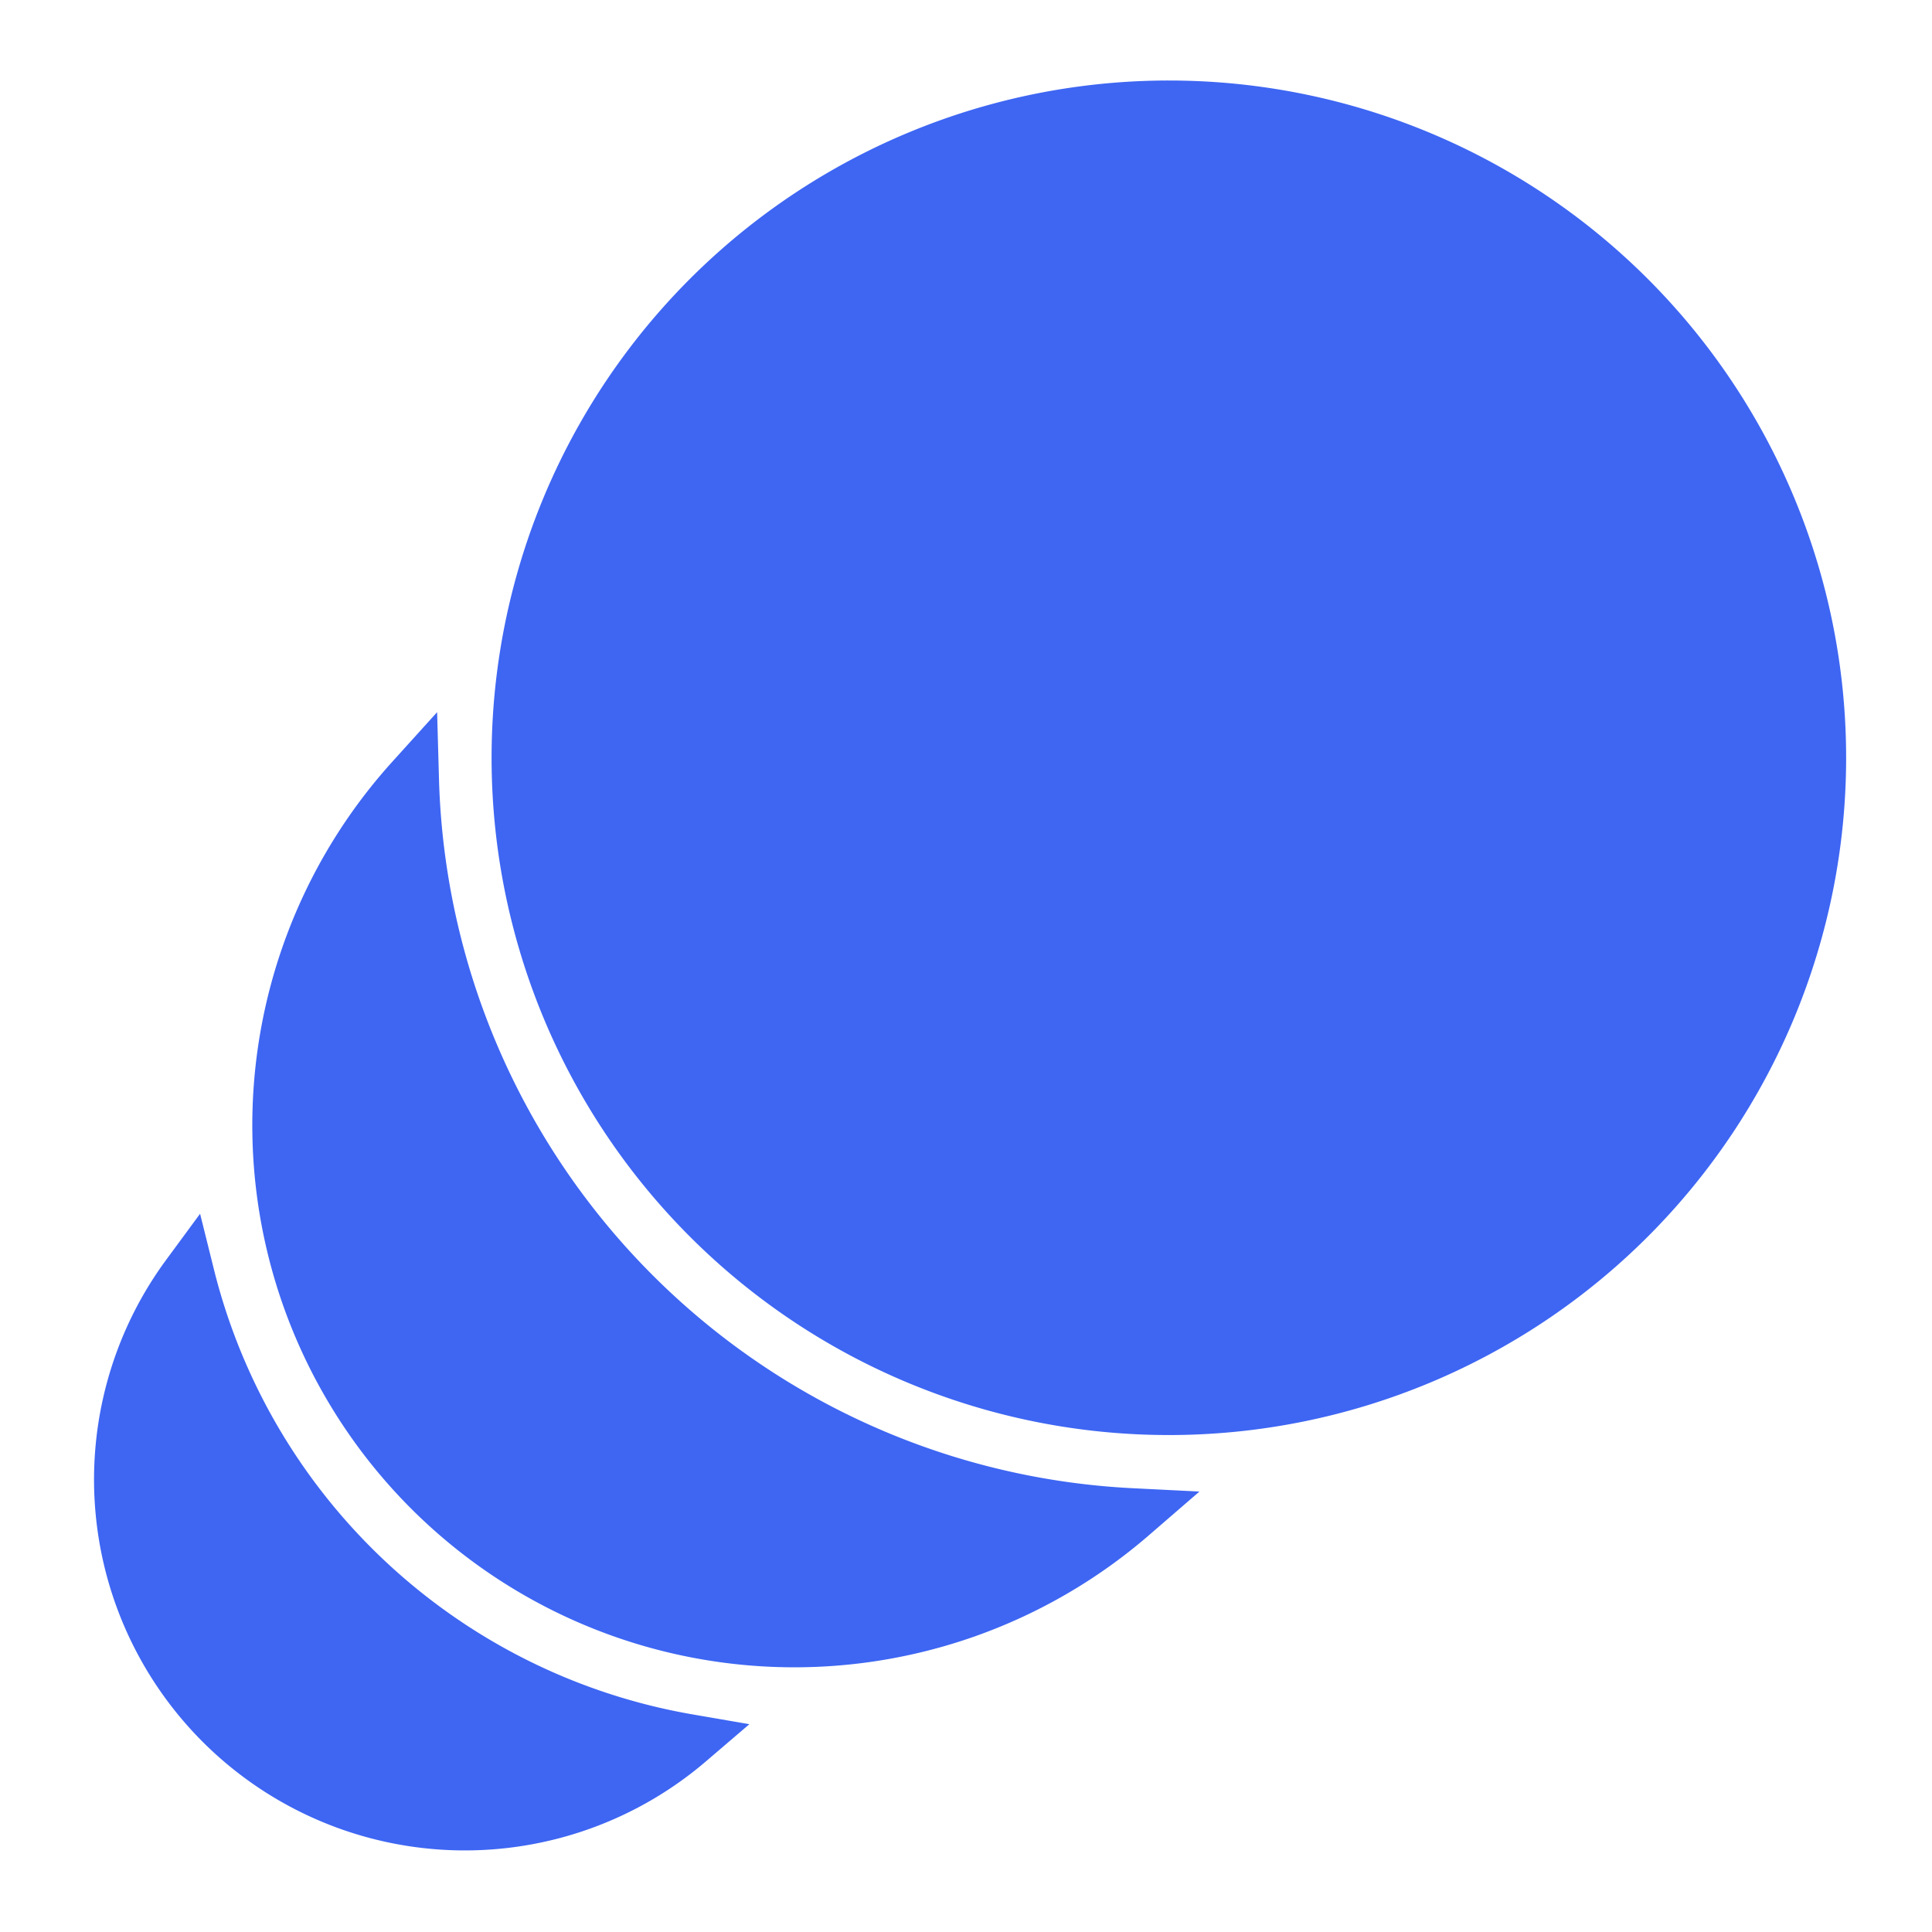
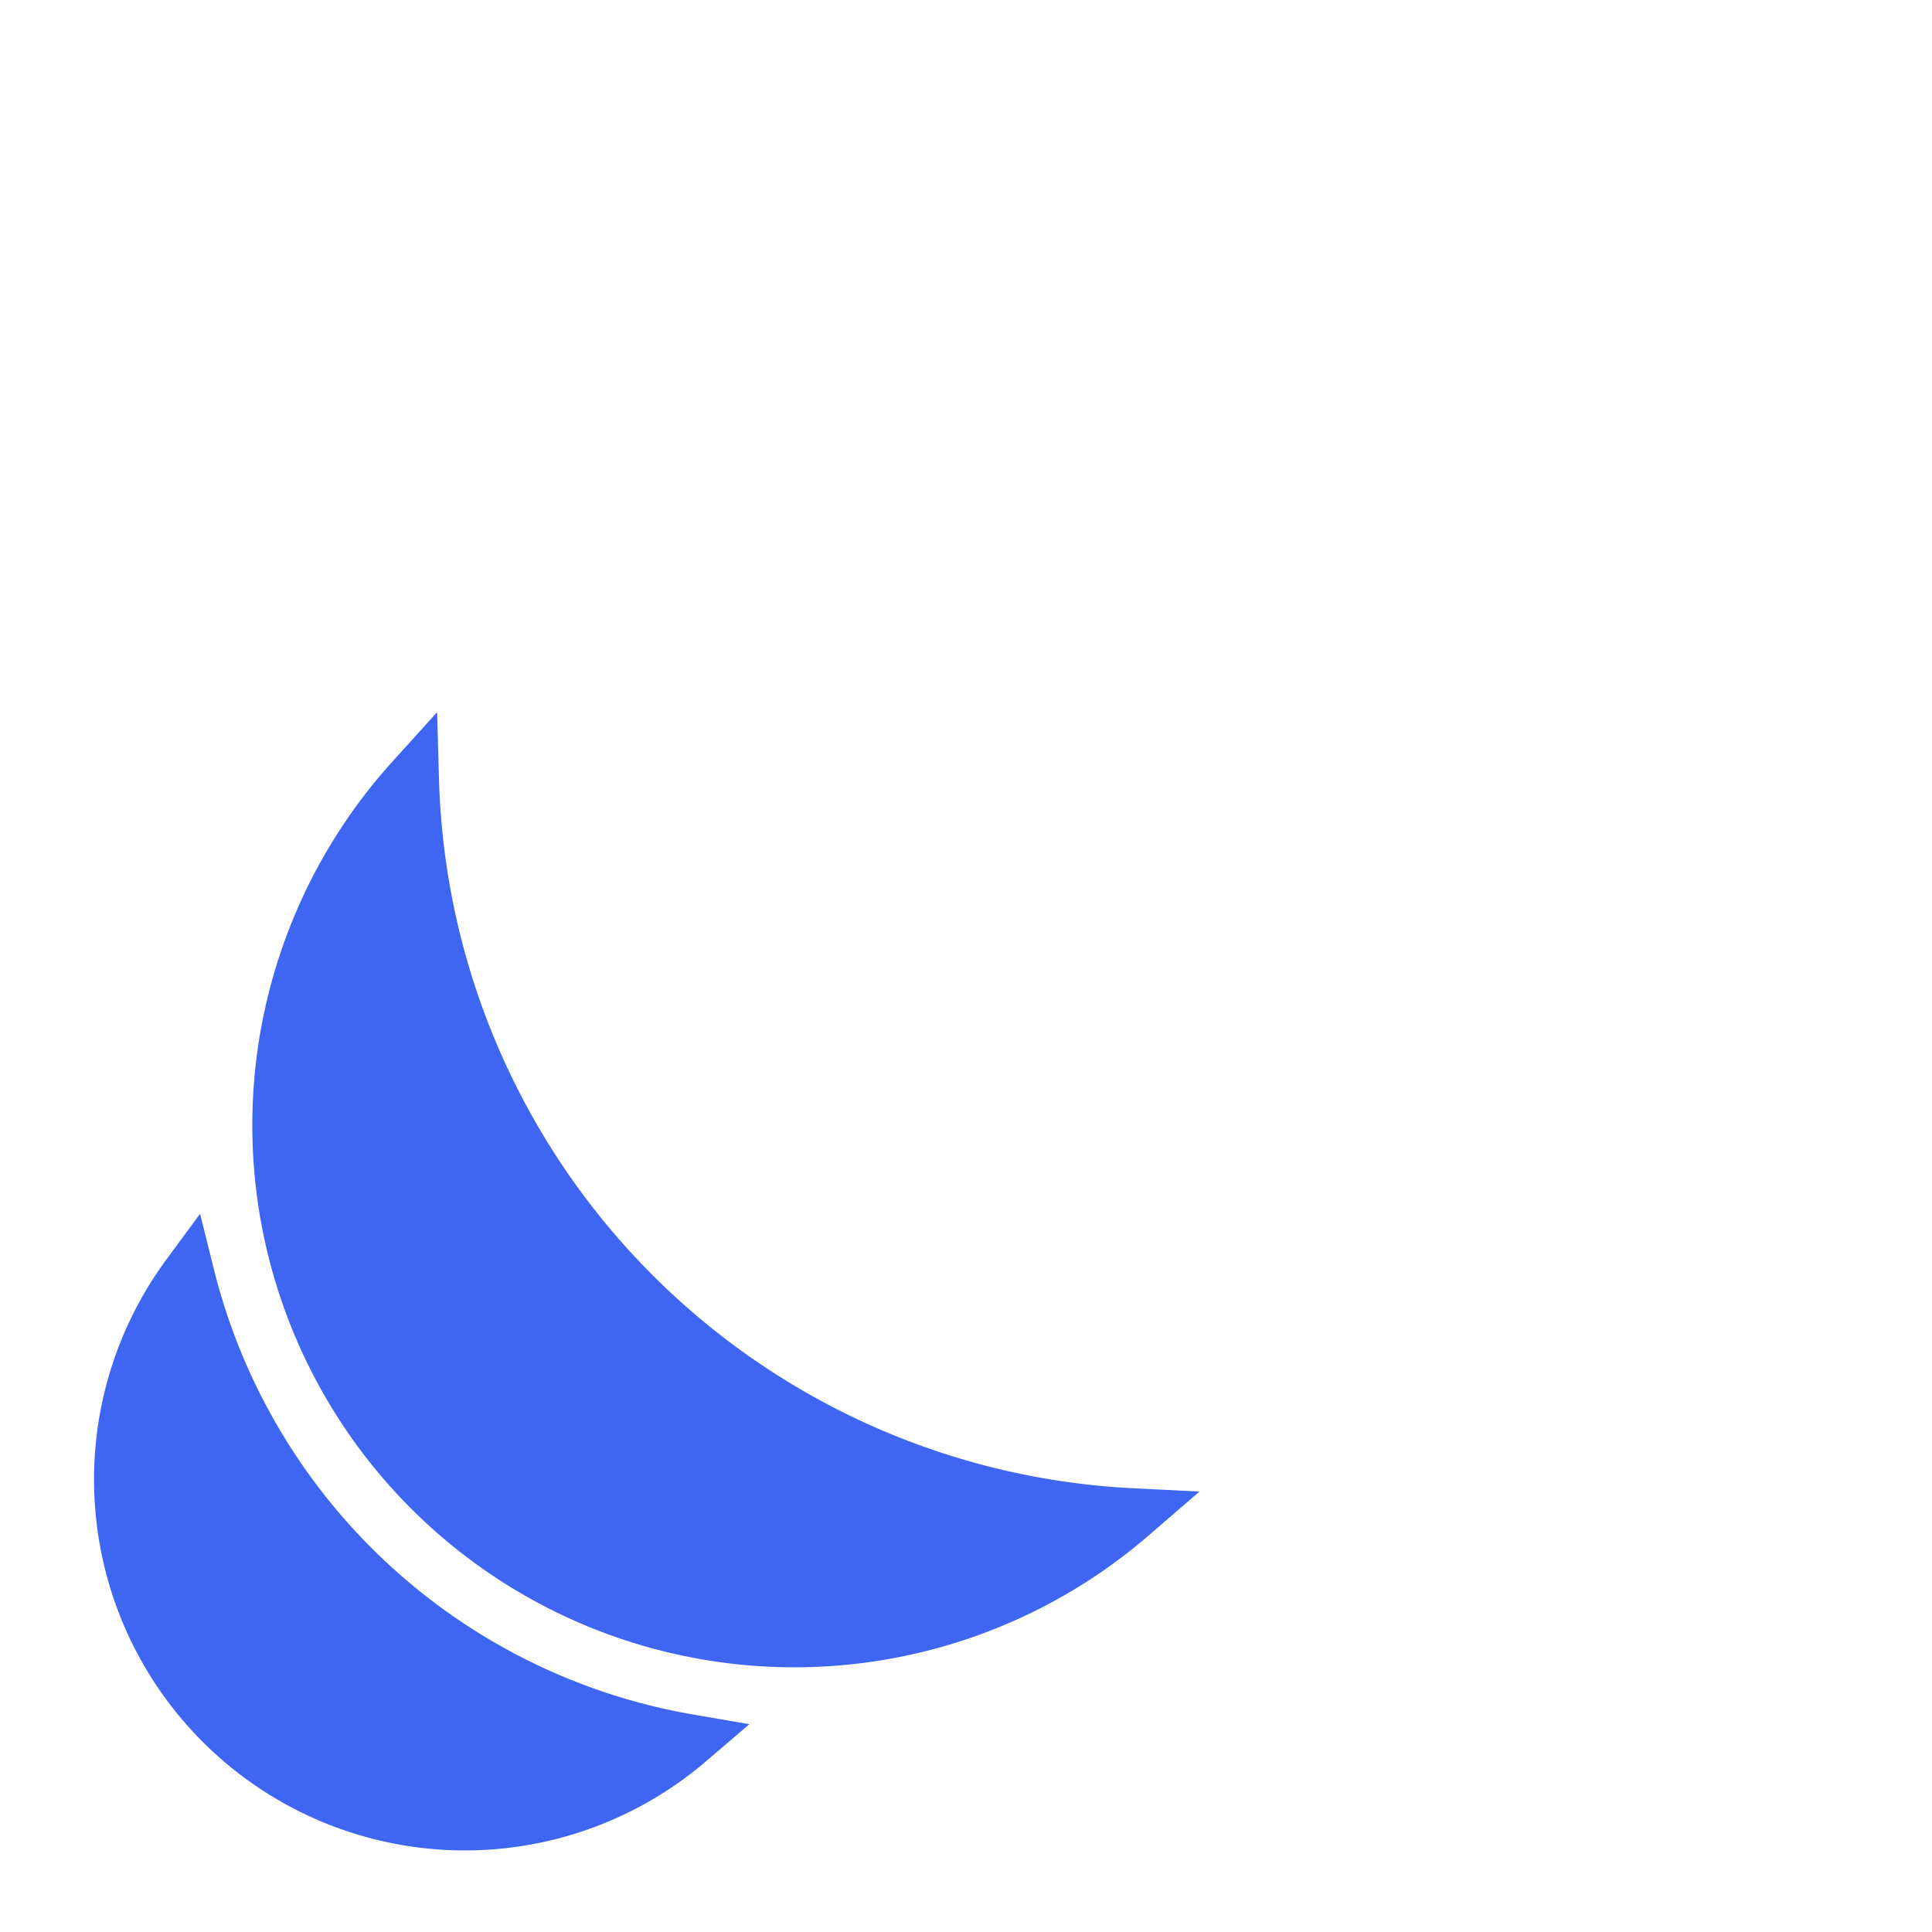
<svg xmlns="http://www.w3.org/2000/svg" fill="#3e66f3" width="800px" height="800px" viewBox="0 0 36 36" stroke="#3e66f3">
  <g id="SVGRepo_bgCarrier" stroke-width="0" />
  <g id="SVGRepo_tracerCarrier" stroke-linecap="round" stroke-linejoin="round" />
  <g id="SVGRepo_iconCarrier">
    <title>animation_solid</title>
    <g id="bb9f4e02-7318-4dbb-9960-e0435cf0cad7" data-name="Layer 3">
      <path d="M3.5,23.77a6.41,6.41,0,0,0,9.33,8.67A11.65,11.65,0,0,1,3.5,23.77Z" />
      <path d="M7.68,14.53a9.6,9.6,0,0,0,13.4,13.7A14.11,14.11,0,0,1,7.68,14.53Z" />
-       <path d="M21.78,2A12.12,12.12,0,1,1,9.66,14.15,12.12,12.12,0,0,1,21.78,2" />
    </g>
  </g>
</svg>